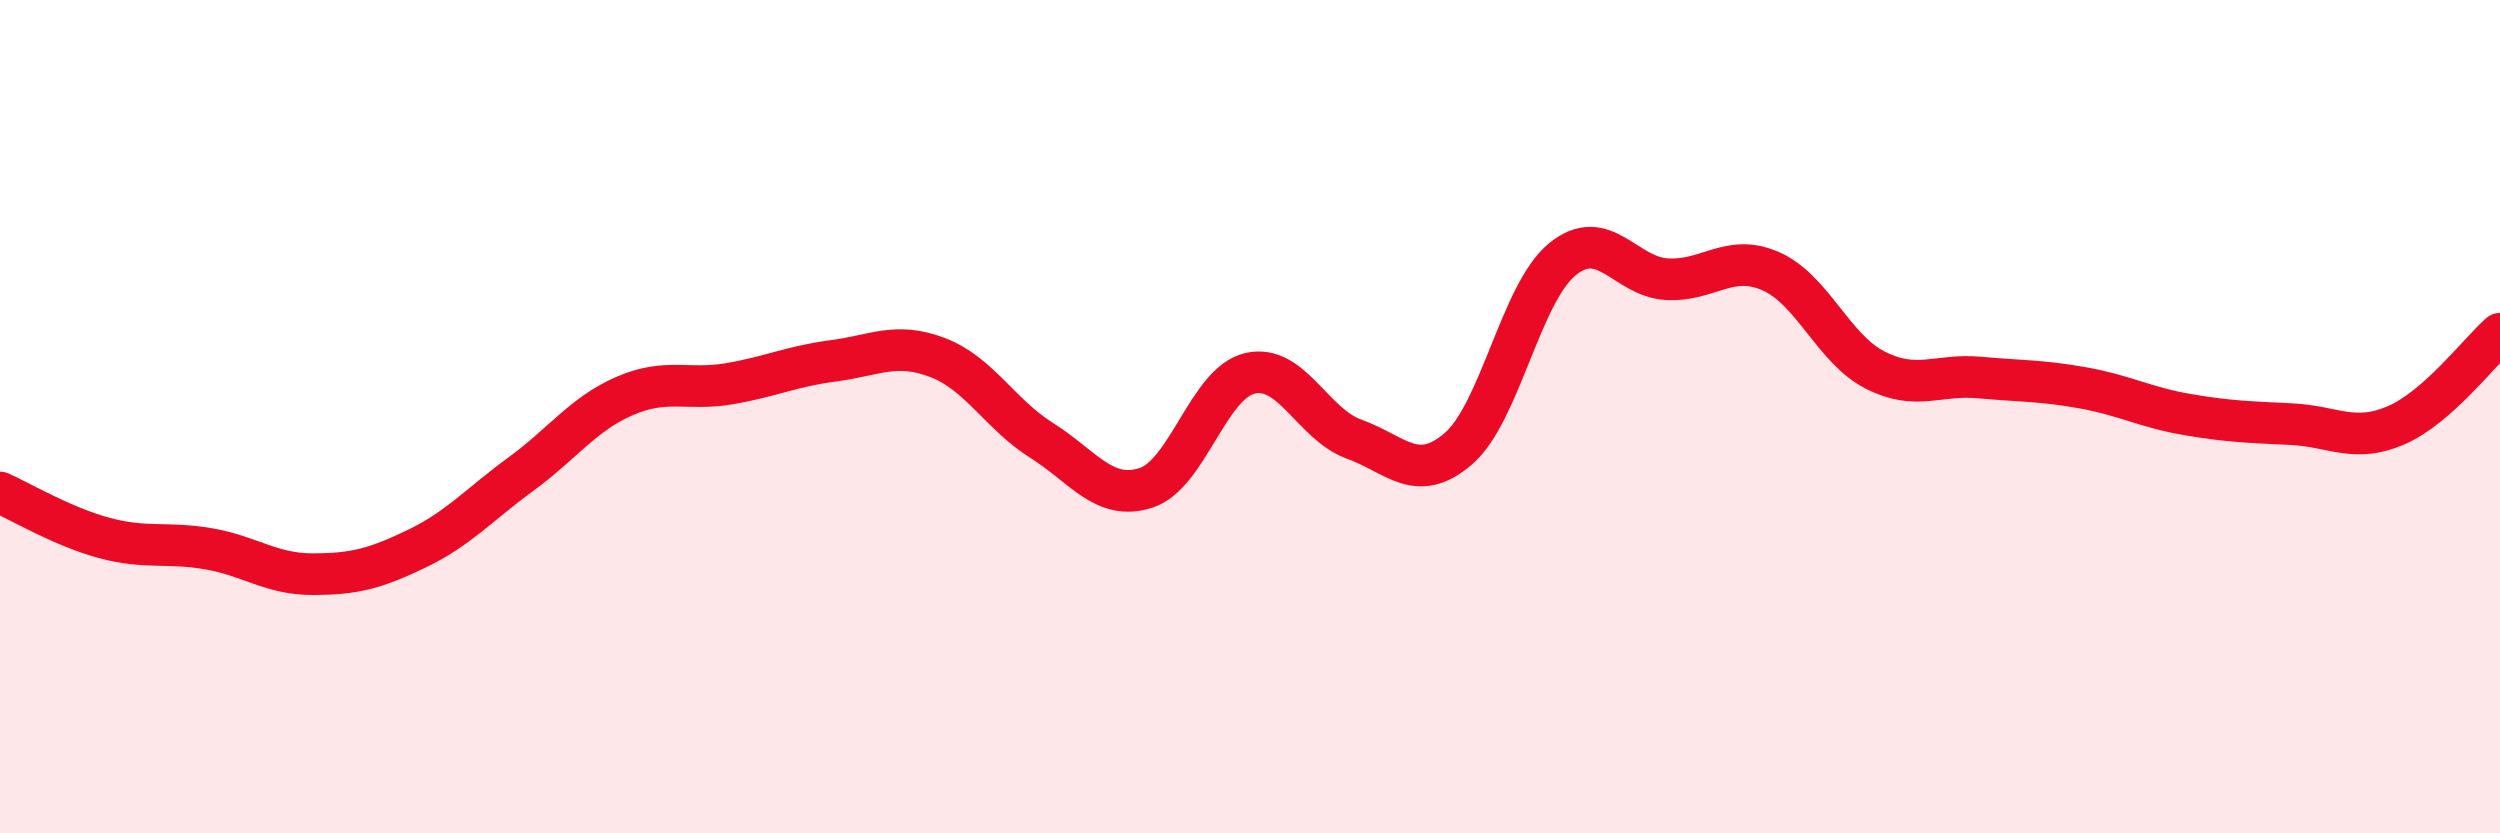
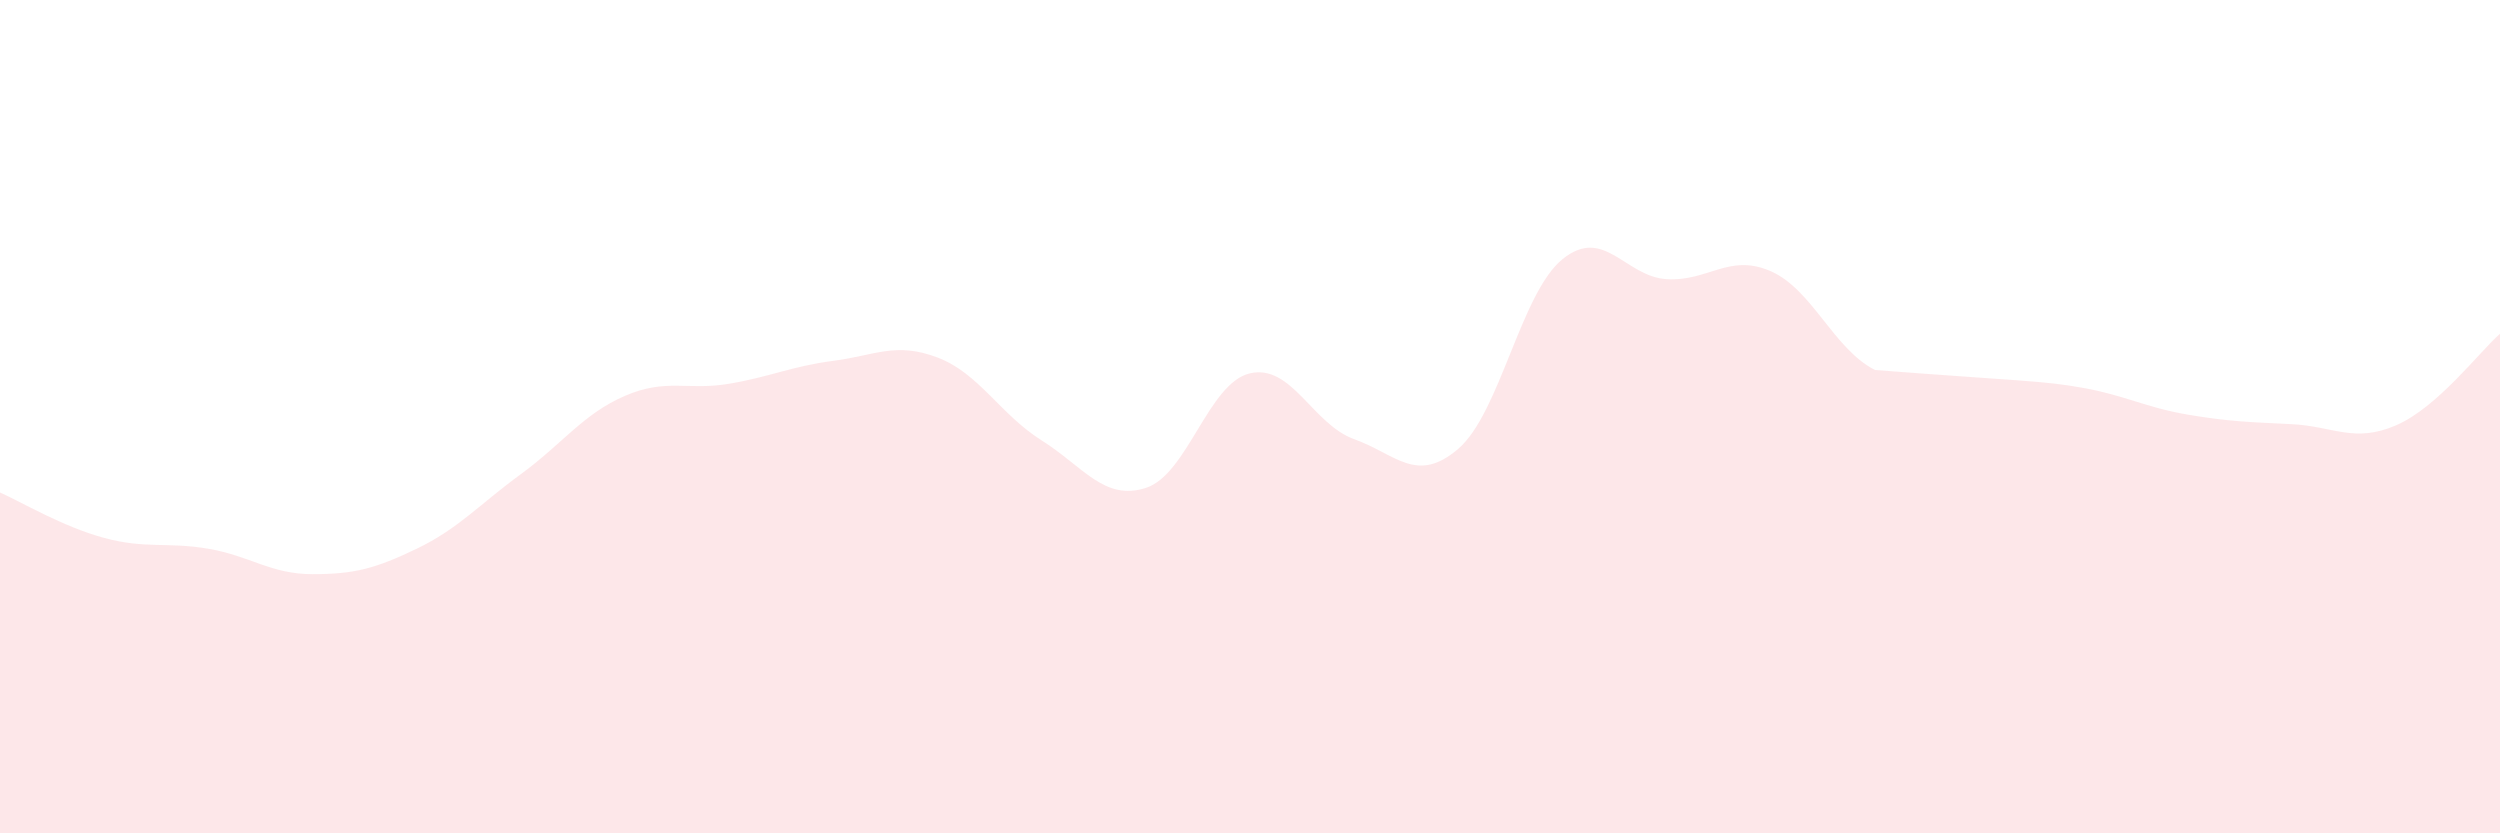
<svg xmlns="http://www.w3.org/2000/svg" width="60" height="20" viewBox="0 0 60 20">
-   <path d="M 0,11.82 C 0.5,12.04 1.5,12.64 2.5,12.91 C 3.5,13.18 4,13 5,13.17 C 6,13.34 6.5,13.78 7.5,13.78 C 8.5,13.78 9,13.65 10,13.17 C 11,12.69 11.5,12.11 12.5,11.38 C 13.5,10.65 14,9.93 15,9.5 C 16,9.07 16.5,9.38 17.5,9.21 C 18.5,9.04 19,8.79 20,8.66 C 21,8.53 21.5,8.2 22.5,8.58 C 23.5,8.96 24,9.94 25,10.57 C 26,11.2 26.5,12.03 27.5,11.71 C 28.5,11.39 29,9.19 30,8.96 C 31,8.73 31.5,10.18 32.5,10.54 C 33.5,10.9 34,11.63 35,10.77 C 36,9.91 36.5,7.03 37.5,6.22 C 38.5,5.41 39,6.64 40,6.7 C 41,6.76 41.5,6.07 42.5,6.51 C 43.5,6.95 44,8.37 45,8.88 C 46,9.39 46.5,8.97 47.5,9.06 C 48.5,9.15 49,9.13 50,9.31 C 51,9.49 51.5,9.78 52.5,9.95 C 53.5,10.12 54,10.13 55,10.18 C 56,10.23 56.5,10.64 57.5,10.21 C 58.5,9.78 59.5,8.45 60,8.01L60 20L0 20Z" fill="#EB0A25" opacity="0.1" stroke-linecap="round" stroke-linejoin="round" />
-   <path d="M 0,11.82 C 0.5,12.04 1.5,12.64 2.5,12.91 C 3.5,13.18 4,13 5,13.17 C 6,13.34 6.5,13.78 7.5,13.78 C 8.5,13.78 9,13.65 10,13.17 C 11,12.69 11.5,12.11 12.5,11.38 C 13.5,10.65 14,9.93 15,9.5 C 16,9.07 16.5,9.38 17.5,9.21 C 18.5,9.04 19,8.79 20,8.66 C 21,8.53 21.5,8.2 22.5,8.58 C 23.5,8.96 24,9.94 25,10.57 C 26,11.2 26.5,12.03 27.5,11.71 C 28.5,11.39 29,9.19 30,8.96 C 31,8.73 31.5,10.18 32.5,10.54 C 33.5,10.9 34,11.63 35,10.77 C 36,9.91 36.5,7.03 37.5,6.22 C 38.5,5.41 39,6.64 40,6.7 C 41,6.76 41.5,6.07 42.5,6.51 C 43.5,6.95 44,8.37 45,8.88 C 46,9.39 46.5,8.97 47.5,9.06 C 48.5,9.15 49,9.13 50,9.31 C 51,9.49 51.5,9.78 52.5,9.95 C 53.5,10.12 54,10.13 55,10.18 C 56,10.23 56.5,10.64 57.5,10.21 C 58.5,9.78 59.5,8.45 60,8.01" stroke="#EB0A25" stroke-width="1" fill="none" stroke-linecap="round" stroke-linejoin="round" />
+   <path d="M 0,11.82 C 0.5,12.04 1.5,12.64 2.5,12.91 C 3.5,13.18 4,13 5,13.17 C 6,13.34 6.5,13.78 7.5,13.78 C 8.5,13.78 9,13.65 10,13.17 C 11,12.69 11.5,12.11 12.5,11.38 C 13.5,10.65 14,9.93 15,9.5 C 16,9.07 16.5,9.38 17.5,9.21 C 18.5,9.04 19,8.79 20,8.66 C 21,8.53 21.5,8.2 22.5,8.58 C 23.5,8.96 24,9.94 25,10.57 C 26,11.2 26.5,12.03 27.5,11.71 C 28.5,11.39 29,9.19 30,8.96 C 31,8.73 31.5,10.18 32.5,10.54 C 33.5,10.9 34,11.63 35,10.77 C 36,9.91 36.5,7.03 37.5,6.22 C 38.5,5.41 39,6.64 40,6.7 C 41,6.76 41.5,6.07 42.5,6.51 C 43.5,6.95 44,8.37 45,8.88 C 48.5,9.15 49,9.13 50,9.31 C 51,9.49 51.5,9.78 52.5,9.95 C 53.5,10.12 54,10.13 55,10.18 C 56,10.23 56.5,10.64 57.5,10.21 C 58.5,9.78 59.5,8.45 60,8.01L60 20L0 20Z" fill="#EB0A25" opacity="0.1" stroke-linecap="round" stroke-linejoin="round" />
</svg>